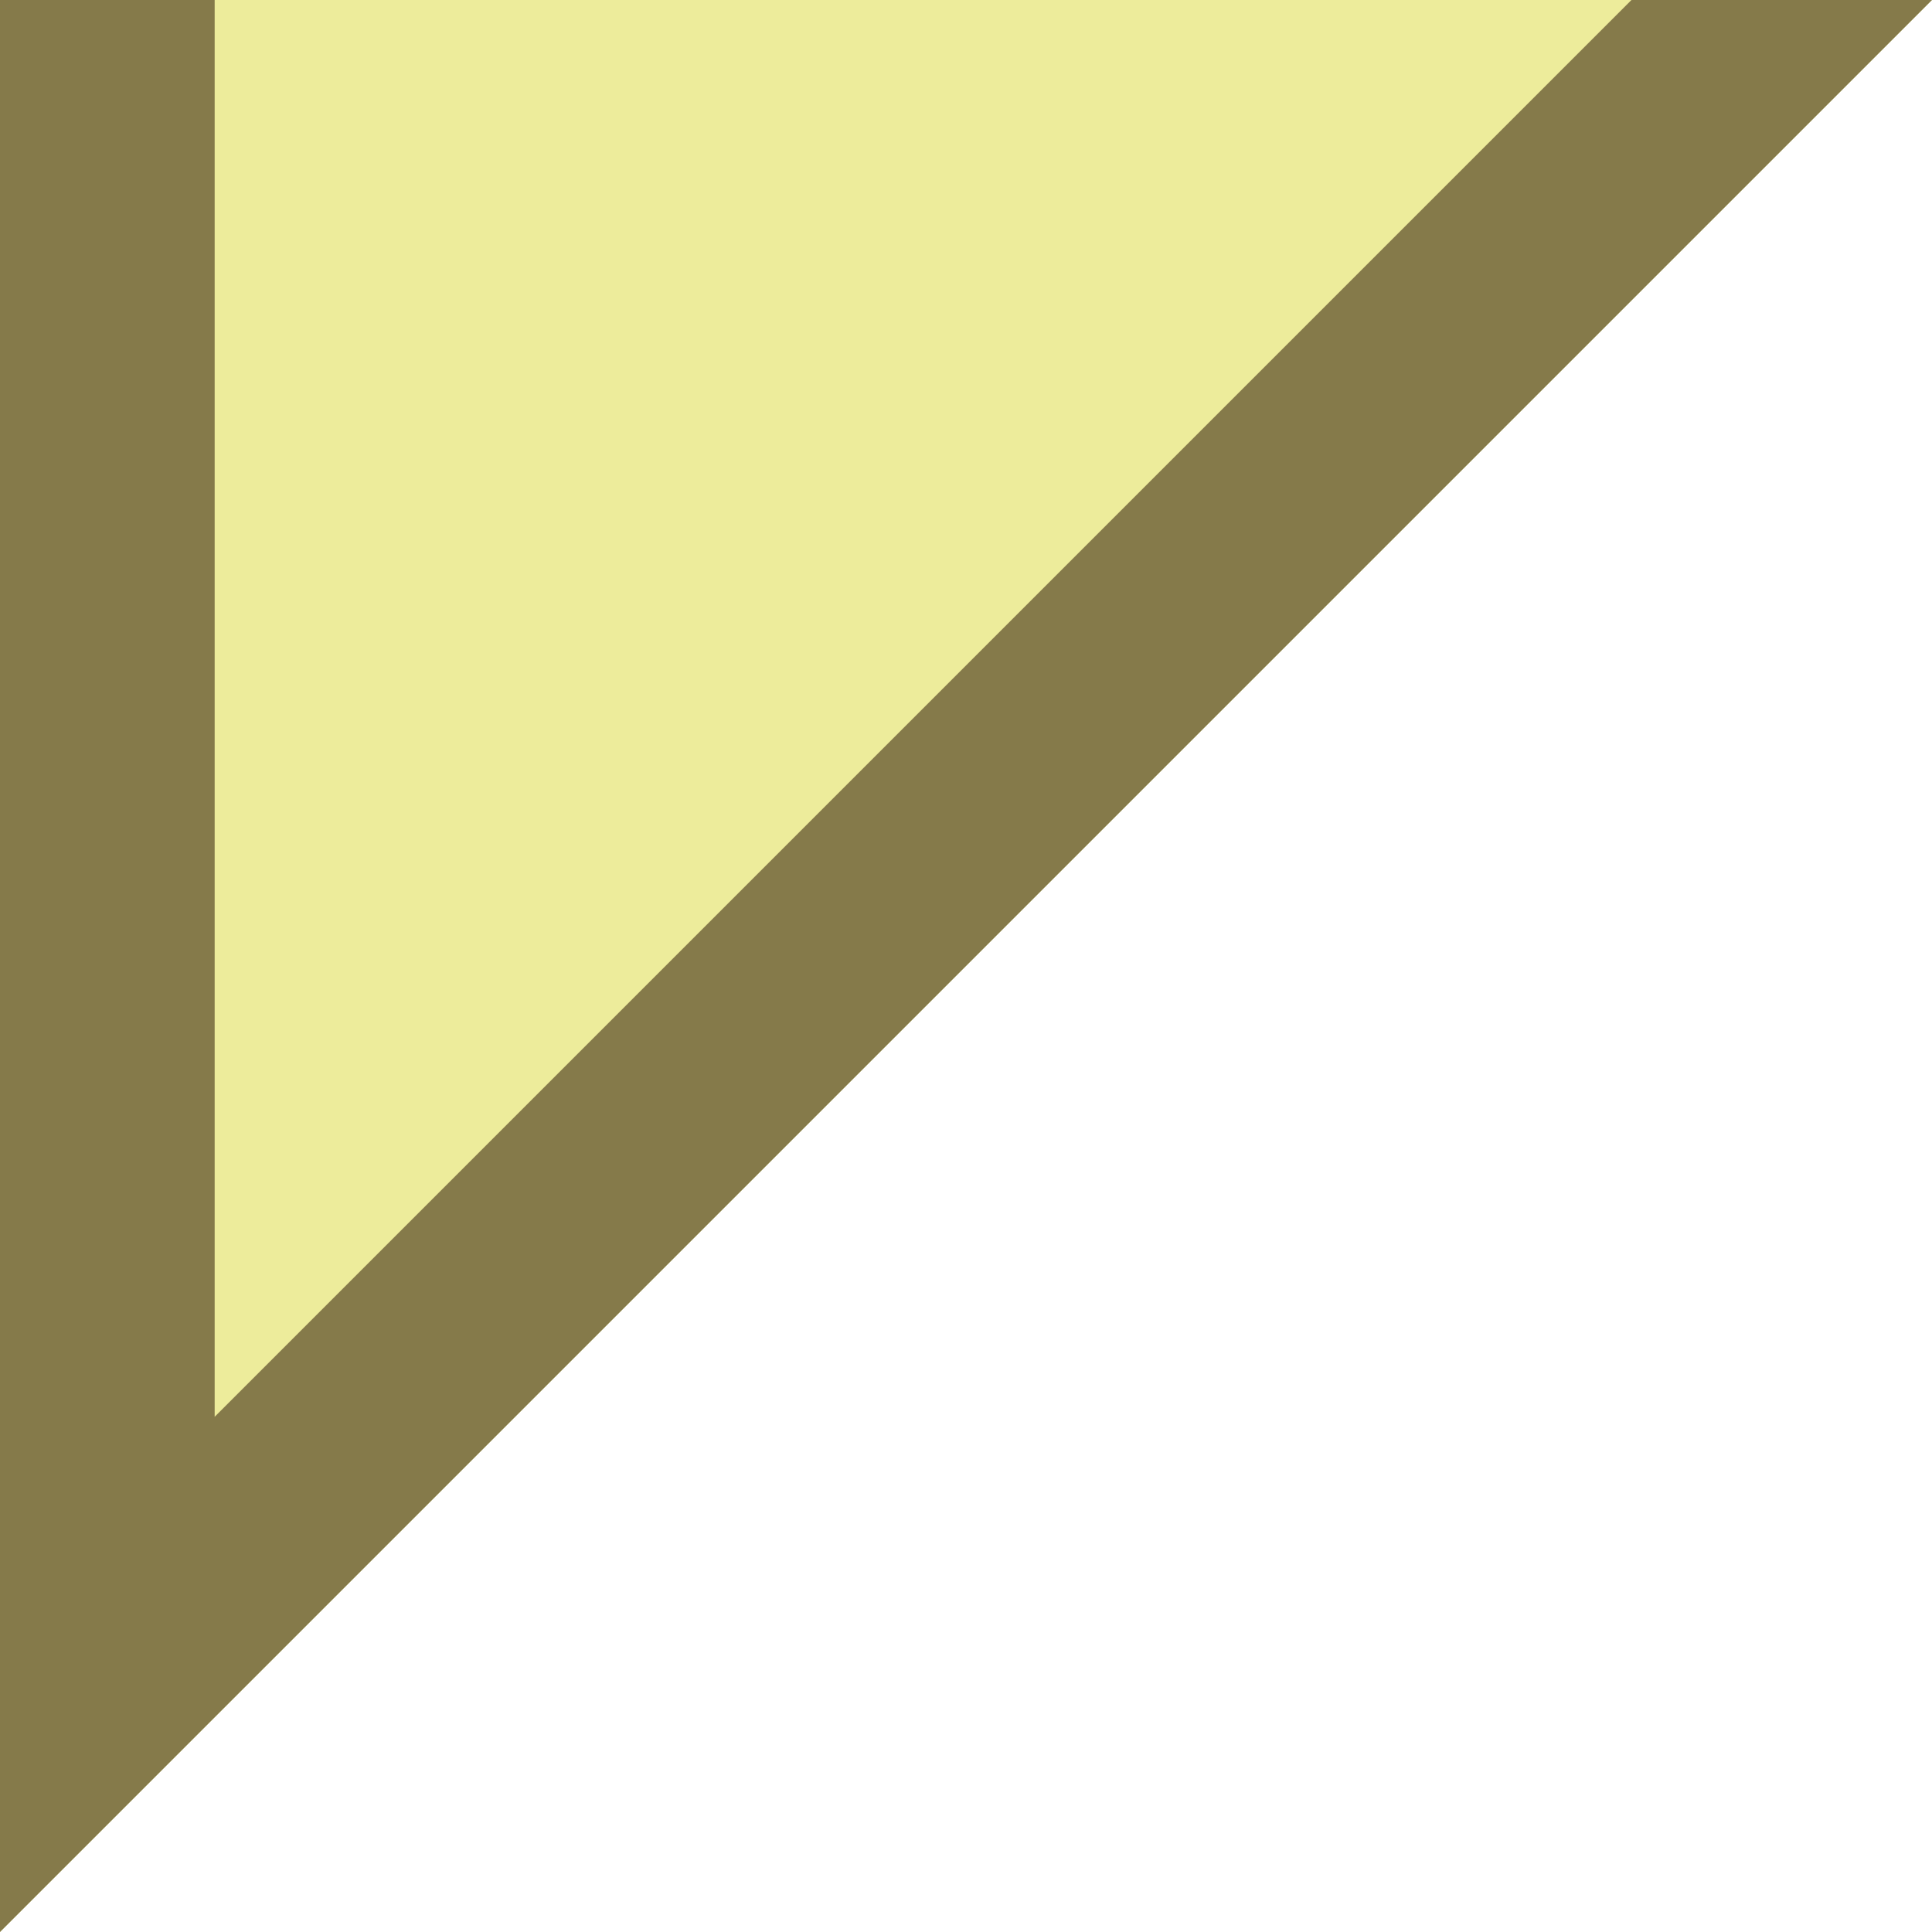
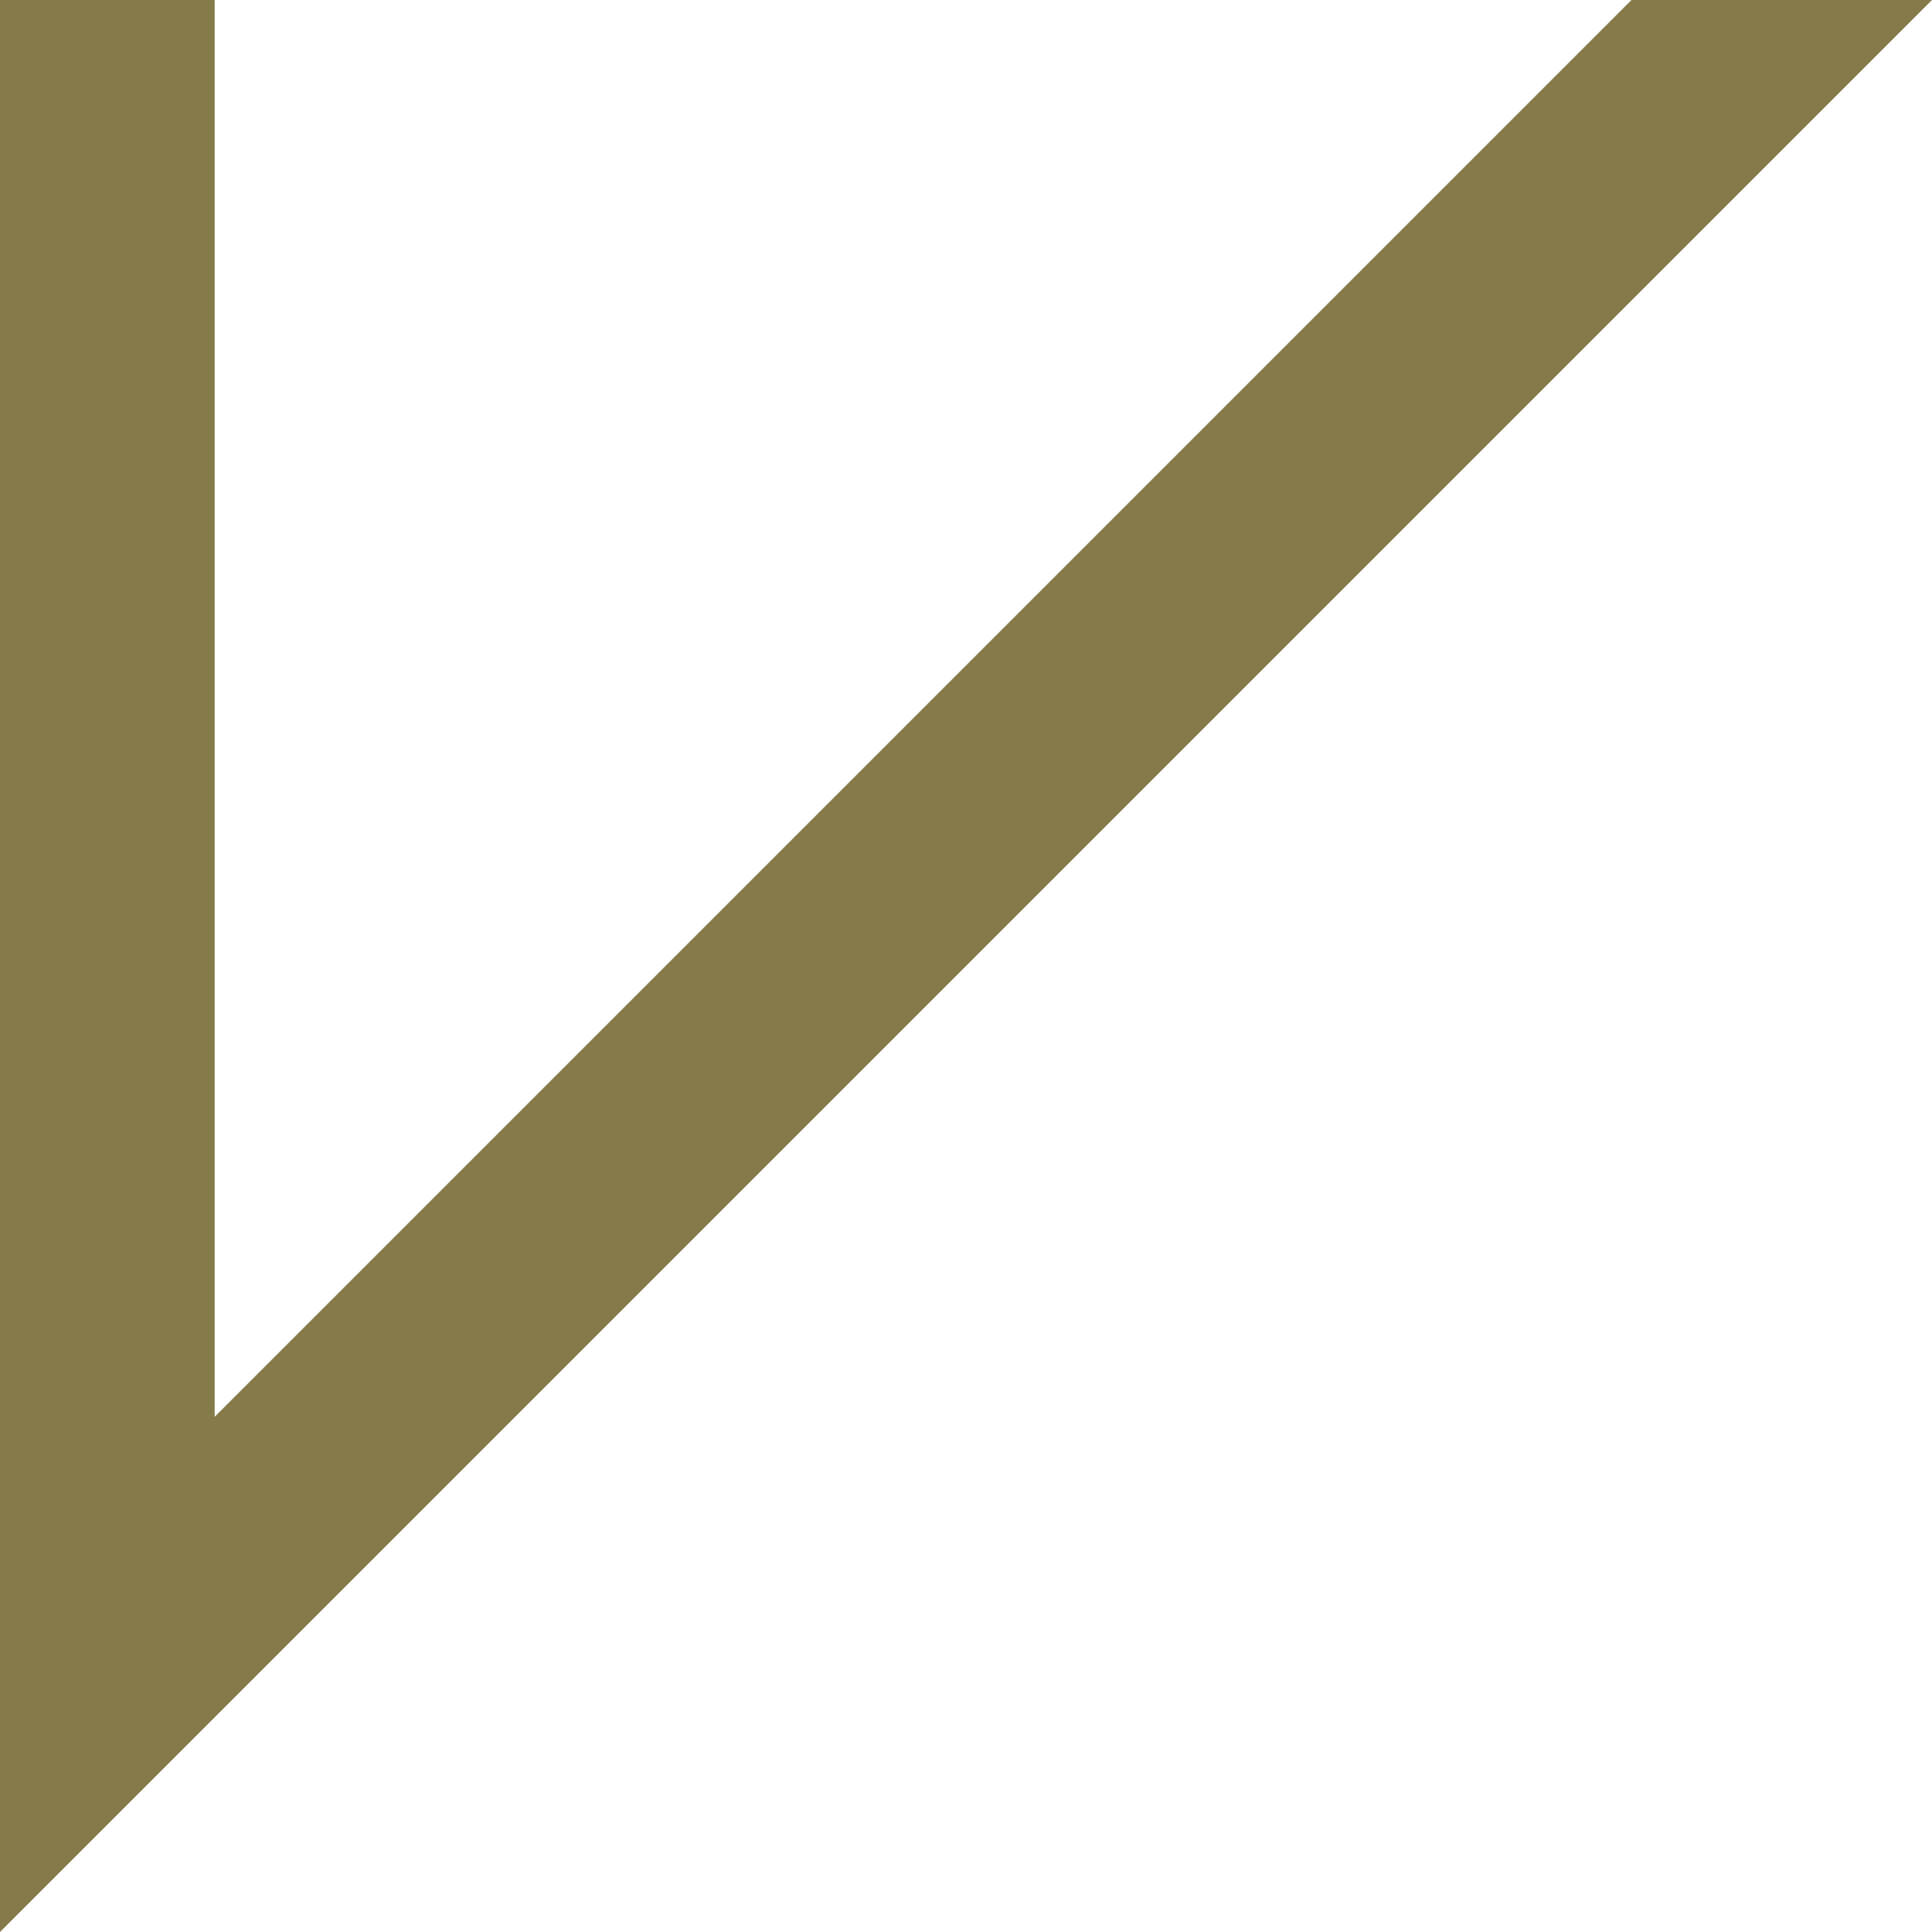
<svg xmlns="http://www.w3.org/2000/svg" x="0px" y="0px" viewBox="0 0 9 9" style="vertical-align: middle; max-width: 100%; width: 100%;" width="100%">
-   <polygon points="0,0 0,9 9,0" fill="rgb(237,236,155)">
-    </polygon>
  <polygon points="7.6,0 1,6.6 1,0 0,0 0,9 9,0" fill="rgb(133,122,74)">
   </polygon>
</svg>